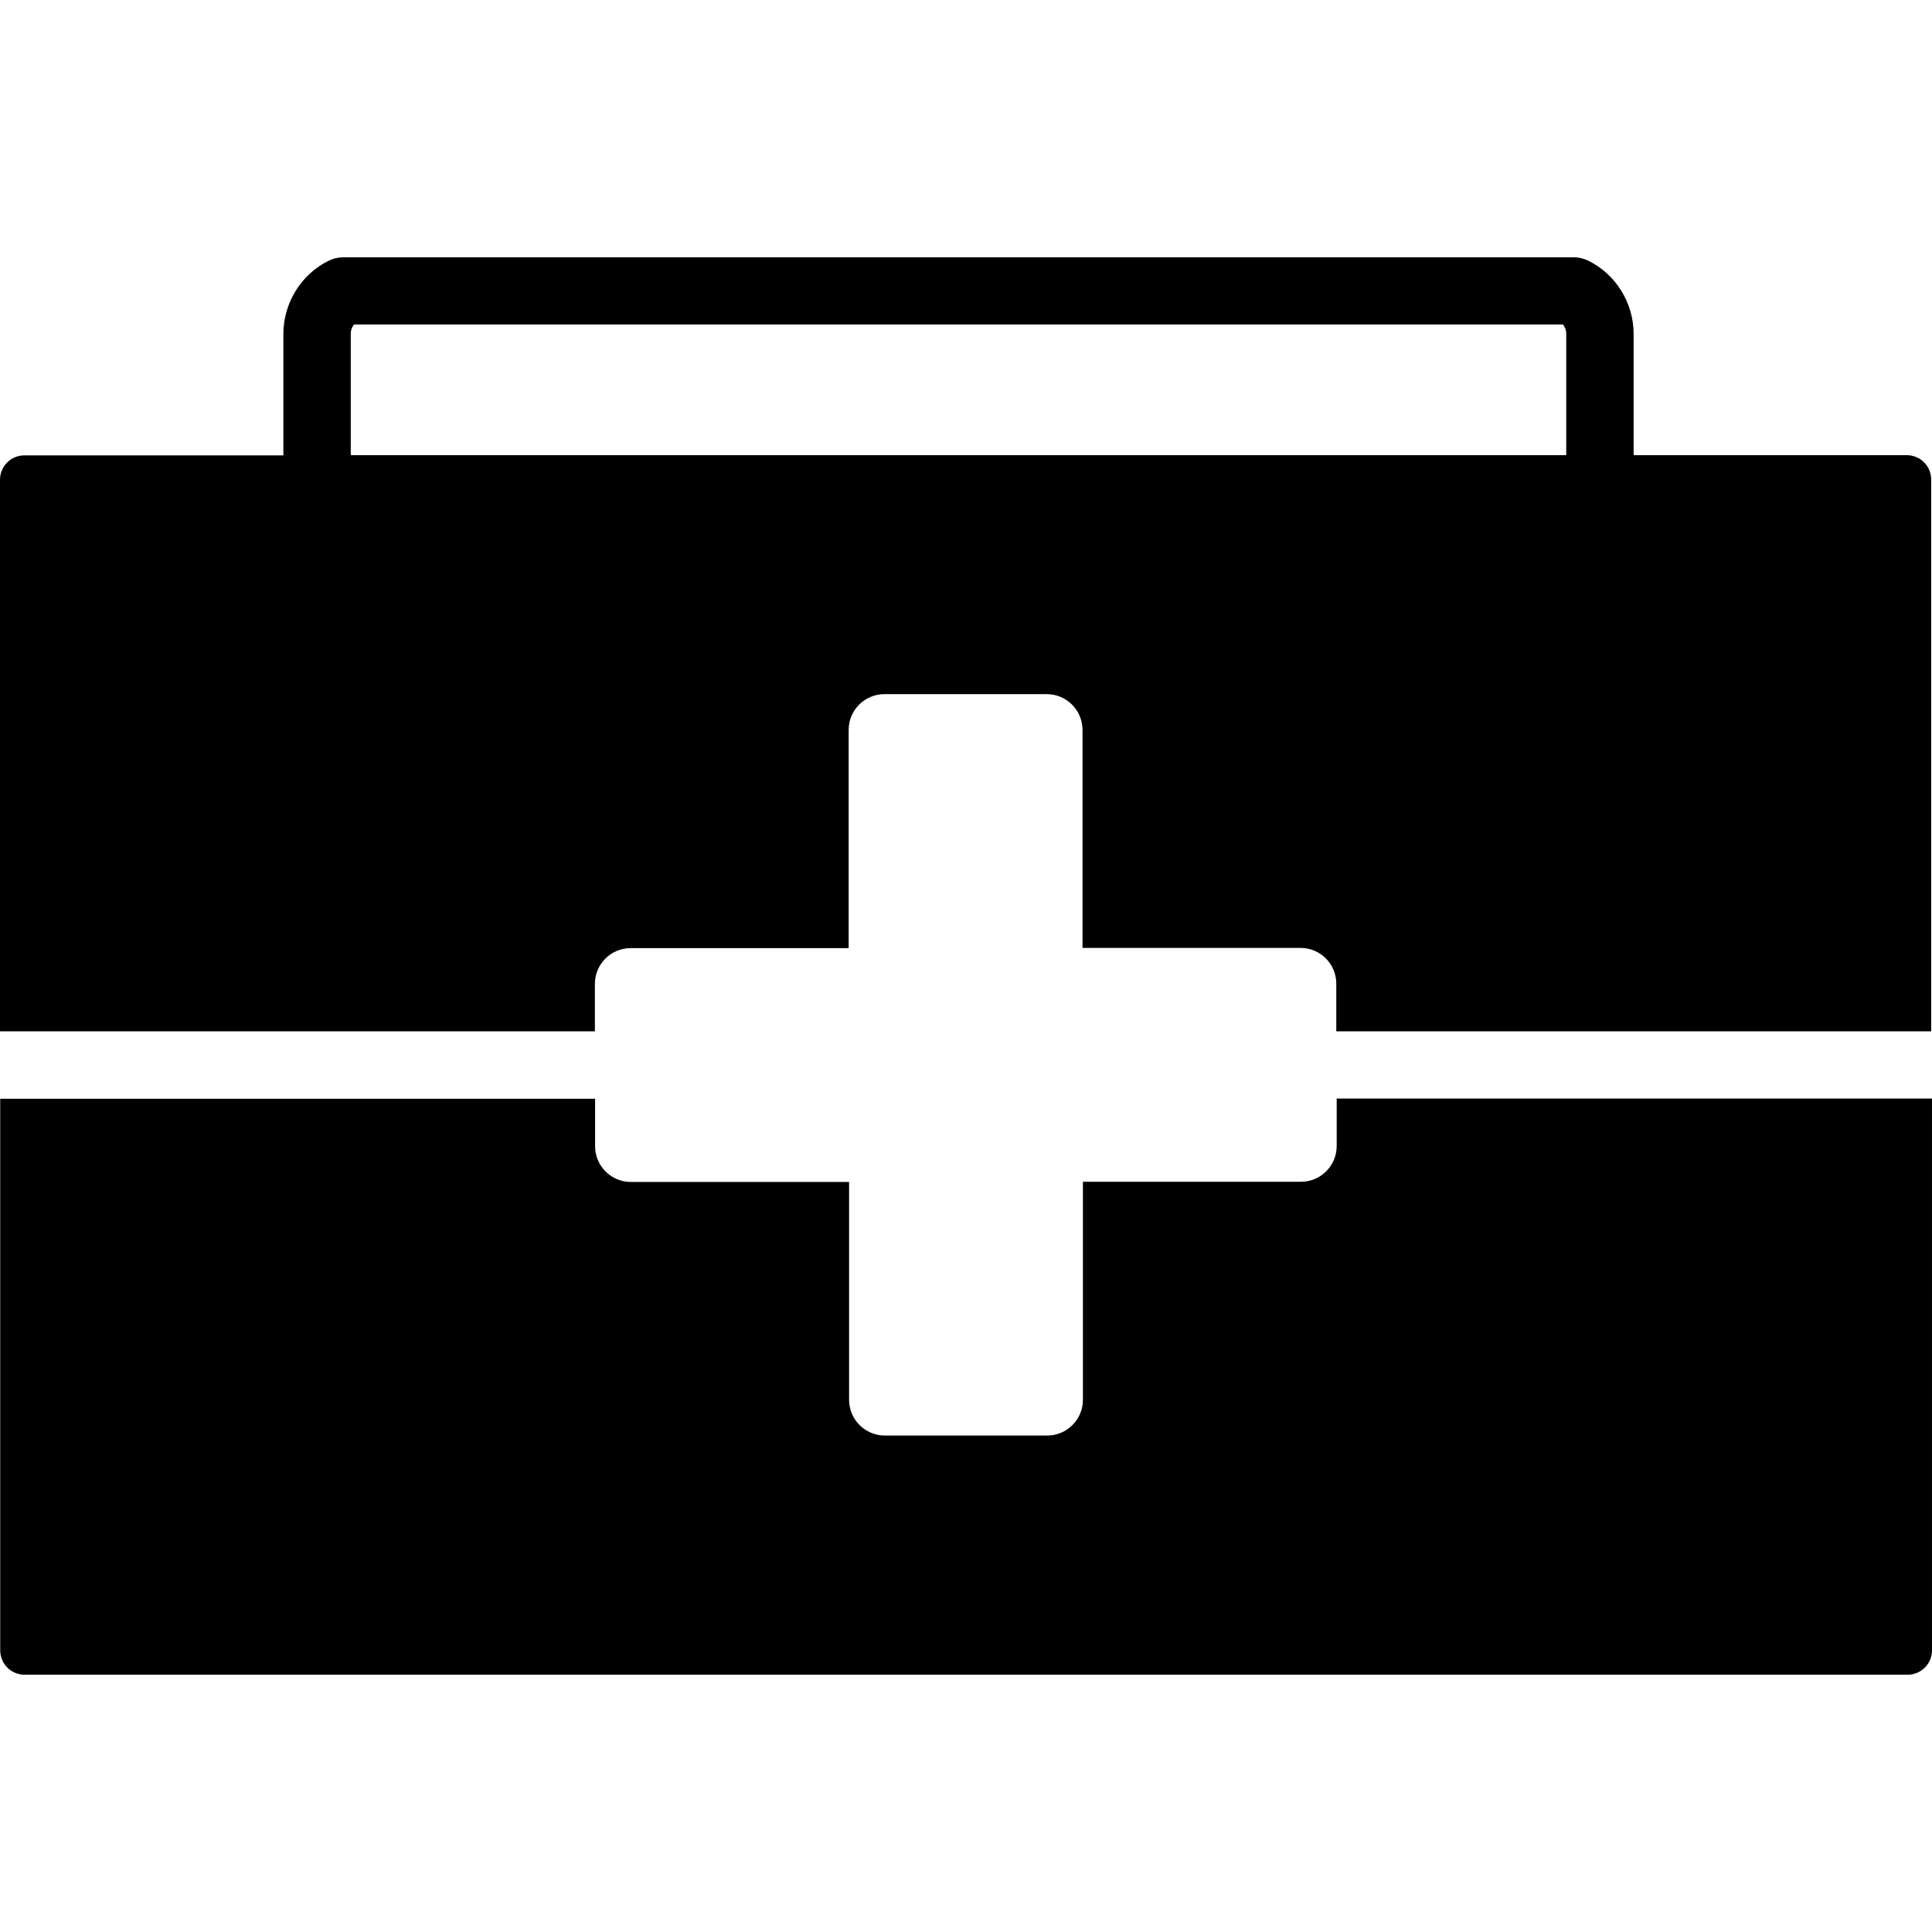
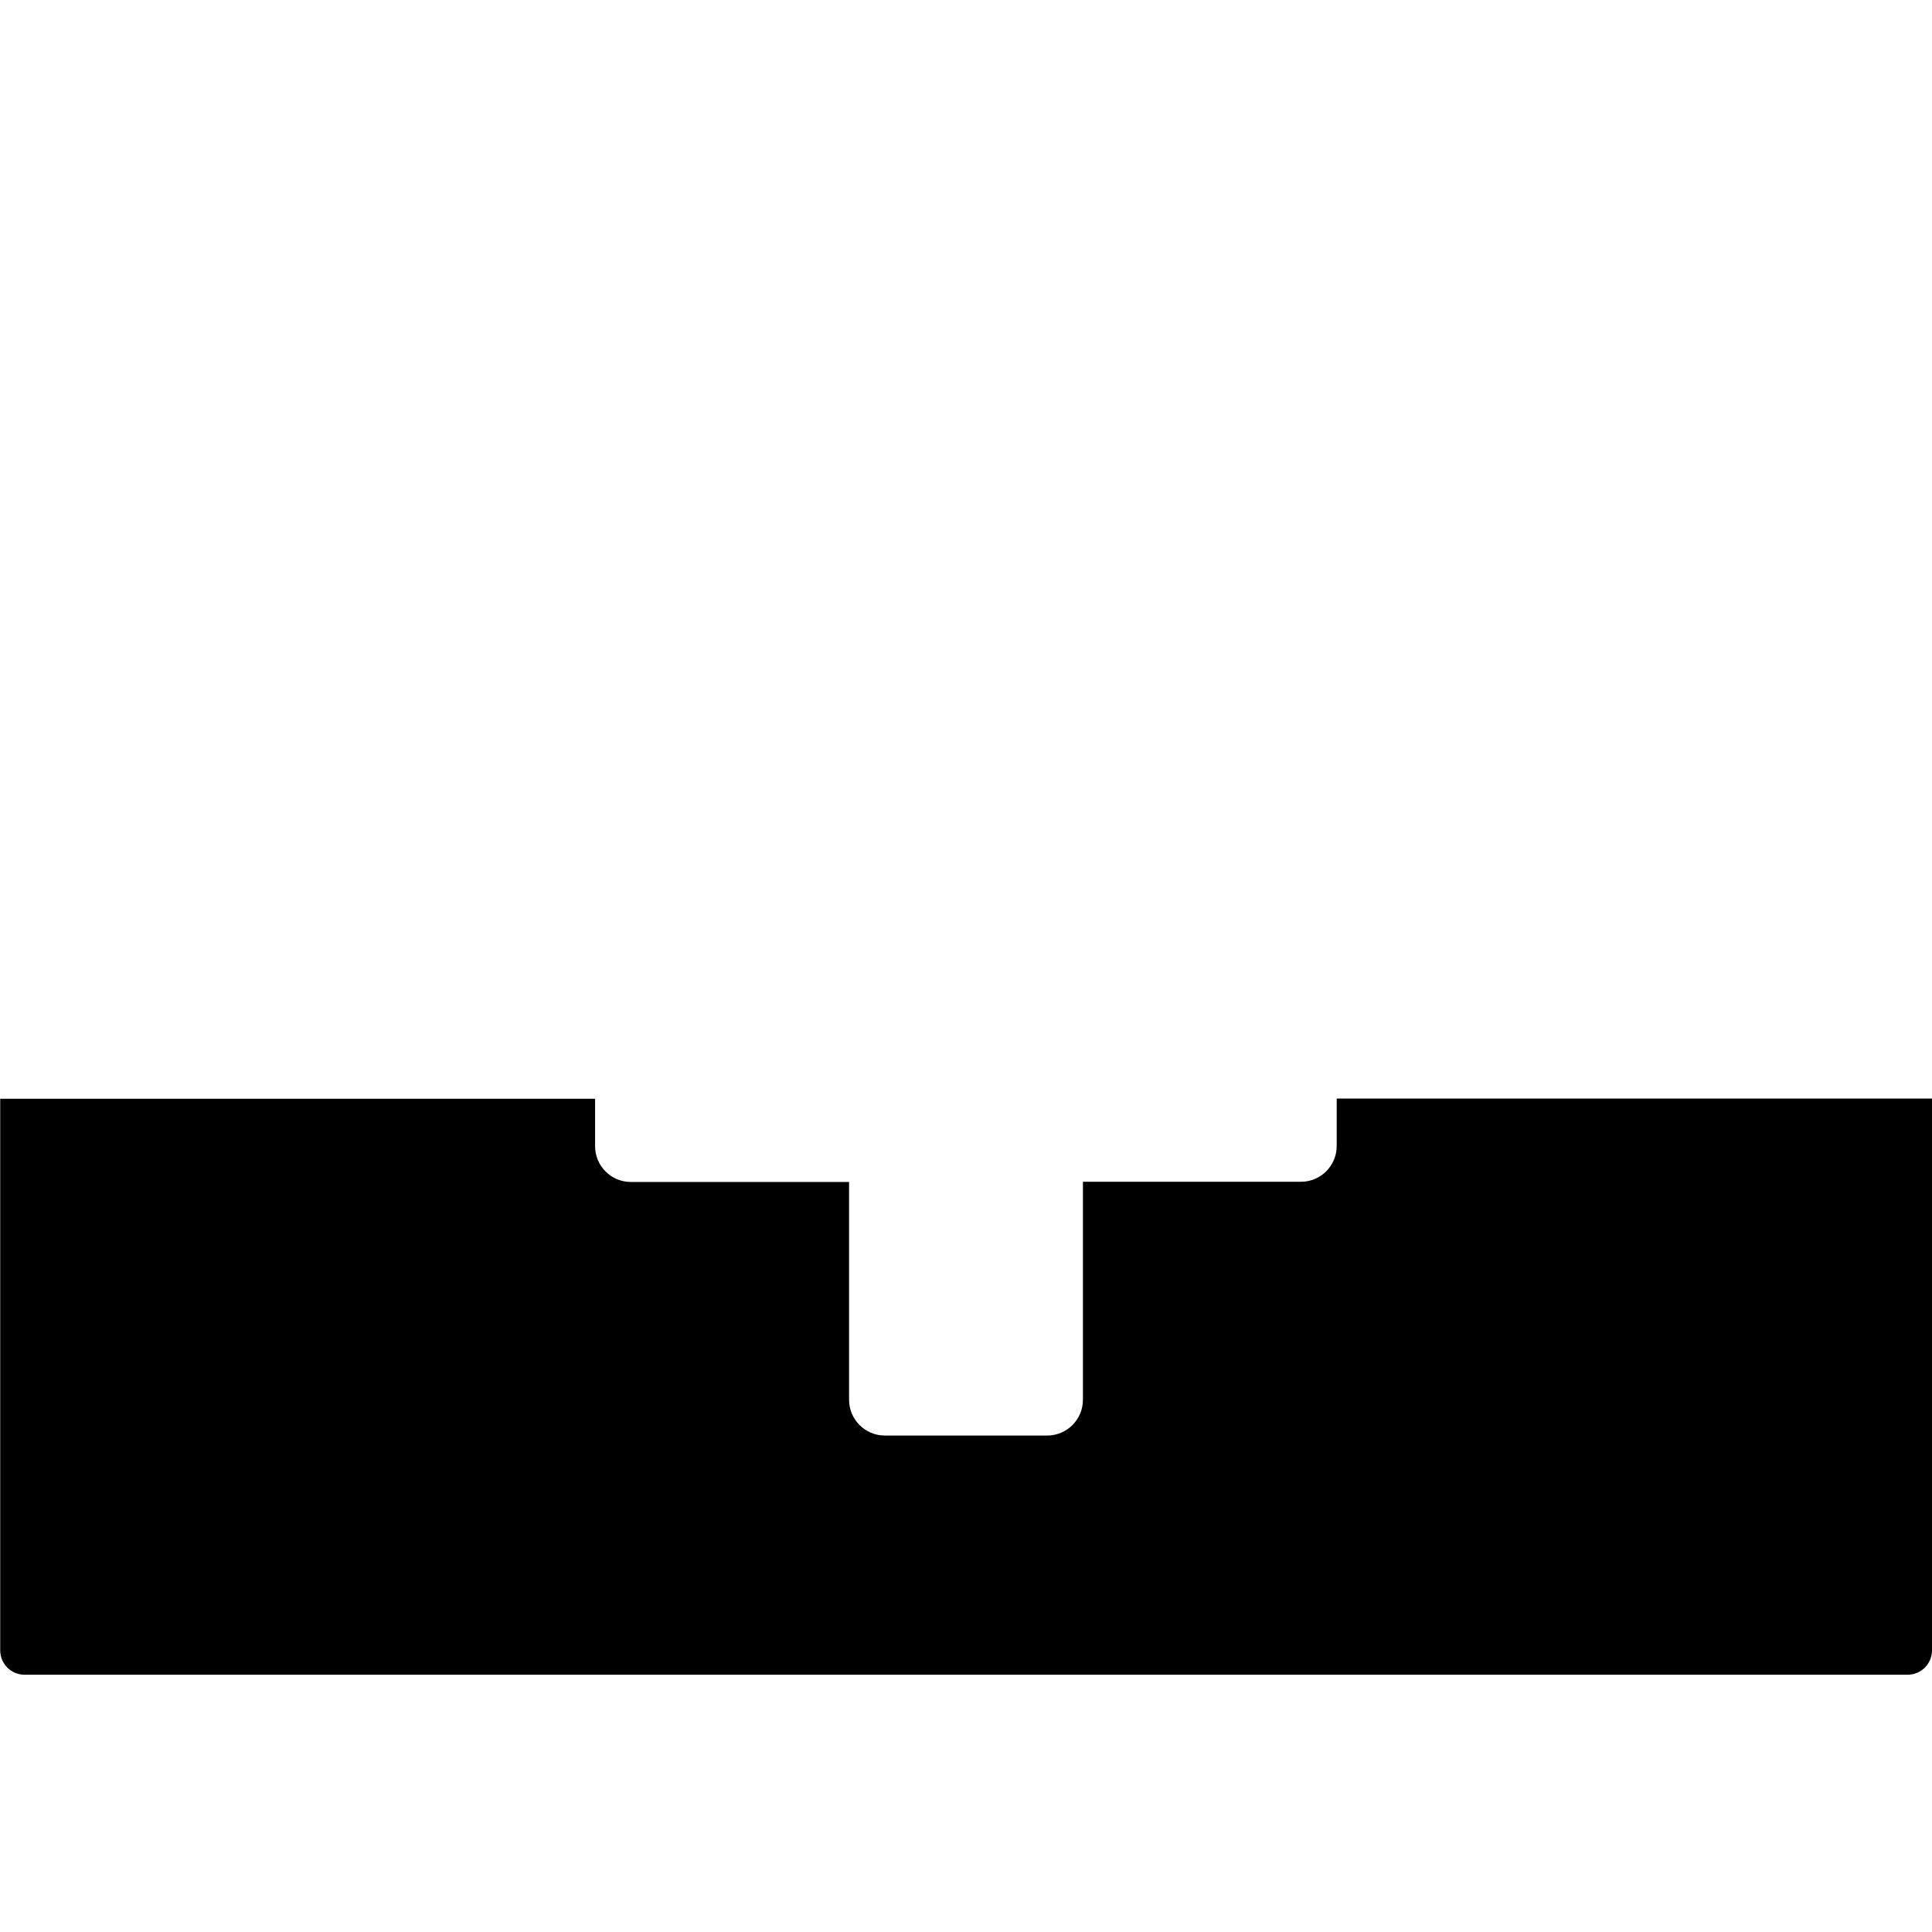
<svg xmlns="http://www.w3.org/2000/svg" fill="#000000" version="1.1" id="Capa_1" width="800px" height="800px" viewBox="0 0 940.2 940.2" xml:space="preserve">
  <g>
    <g>
-       <path d="M0.1,803.101C0.1,809.7,5.4,815,12,815h916.3c6.6,0,11.9-5.3,11.9-11.899v-268.5H650.5v23.1c0,9.601-7.8,17.4-17.4,17.4    H527v106.1c0,9.601-7.8,17.4-17.4,17.4h-79c-9.6,0-17.399-7.8-17.399-17.4v-106H307c-9.601,0-17.4-7.8-17.4-17.399V534.7H0.1    V803.101z" />
-       <path d="M773,126.9c-2.3-1.1-4.7-1.7-7.2-1.7H167.1c-2.5,0-5,0.6-7.2,1.7c-13.4,6.6-22,20.6-22,35.7v59h-126    c-6.6,0-11.9,5.3-11.9,11.9v268.4h289.5v-23.1c0-9.601,7.8-17.4,17.399-17.4H413V355.2c0-9.6,7.8-17.4,17.399-17.4h79    c9.601,0,17.4,7.8,17.4,17.4v106.101h106.1c9.601,0,17.4,7.8,17.4,17.399v23.2h289.5V233.4c0-6.6-5.3-11.9-11.9-11.9H795v-59    C795,147.5,786.399,133.5,773,126.9z M170.7,221.5v-59c0-2,0.7-3.5,1.6-4.6h588.3c0.9,1.1,1.601,2.6,1.601,4.6v59H170.7z" />
+       <path d="M0.1,803.101C0.1,809.7,5.4,815,12,815h916.3c6.6,0,11.9-5.3,11.9-11.899v-268.5H650.5v23.1c0,9.601-7.8,17.4-17.4,17.4    H527v106.1c0,9.601-7.8,17.4-17.4,17.4h-79c-9.6,0-17.399-7.8-17.399-17.4v-106H307c-9.601,0-17.4-7.8-17.4-17.399V534.7H0.1    z" />
    </g>
  </g>
</svg>